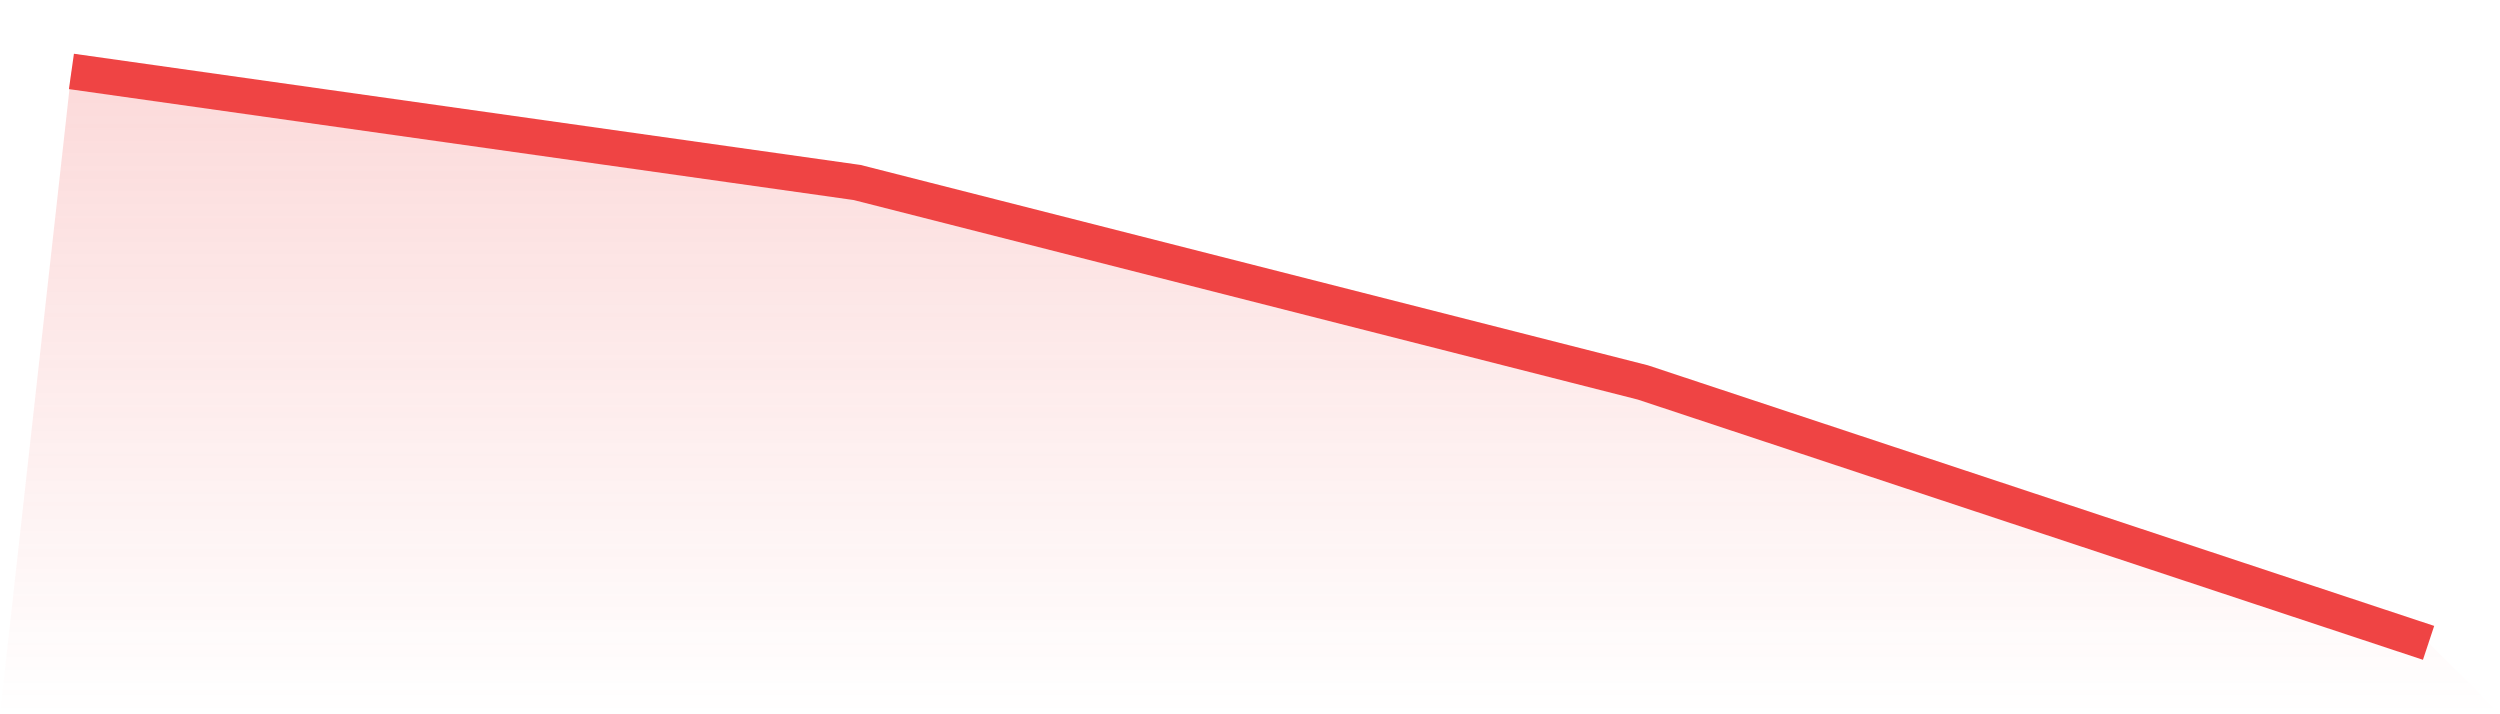
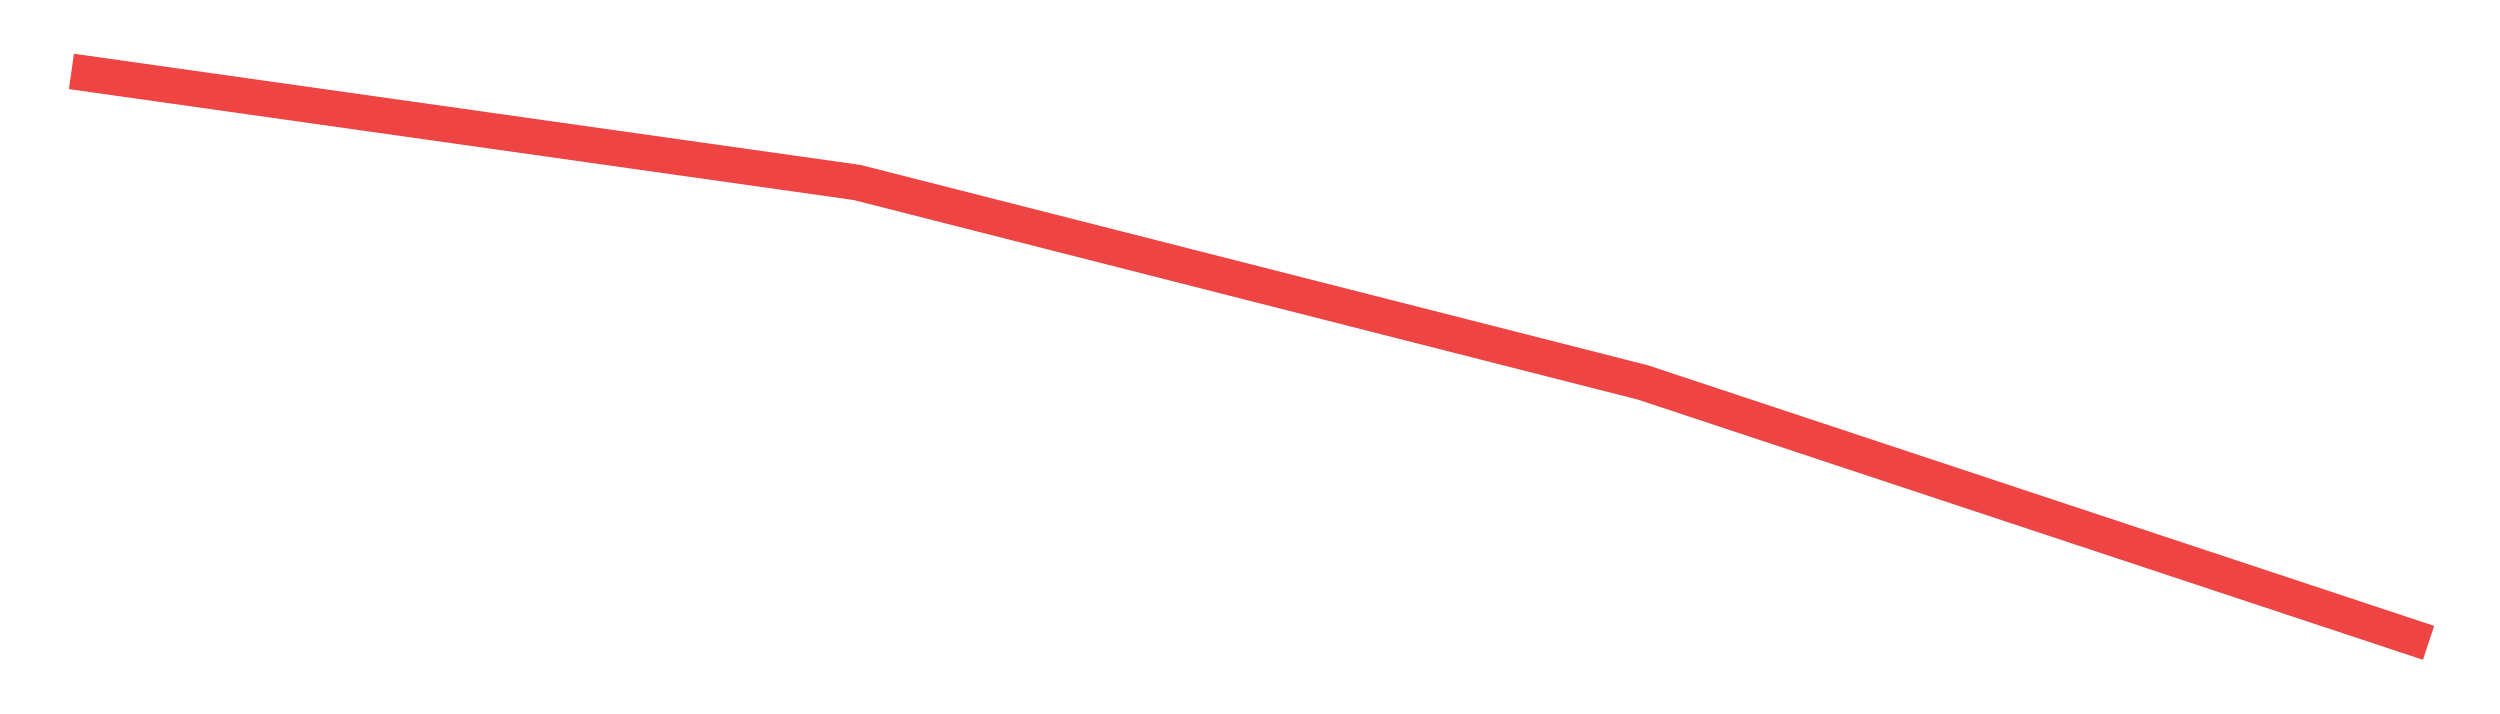
<svg xmlns="http://www.w3.org/2000/svg" viewBox="0 0 140 40">
  <defs>
    <linearGradient id="gradient" x1="0" x2="0" y1="0" y2="1">
      <stop offset="0%" stop-color="#ef4444" stop-opacity="0.2" />
      <stop offset="100%" stop-color="#ef4444" stop-opacity="0" />
    </linearGradient>
  </defs>
-   <path d="M4,4 L4,4 L48,10.22 L92,21.417 L136,36 L140,40 L0,40 z" fill="url(#gradient)" />
  <path d="M4,4 L4,4 L48,10.22 L92,21.417 L136,36" fill="none" stroke="#ef4444" stroke-width="2" />
</svg>